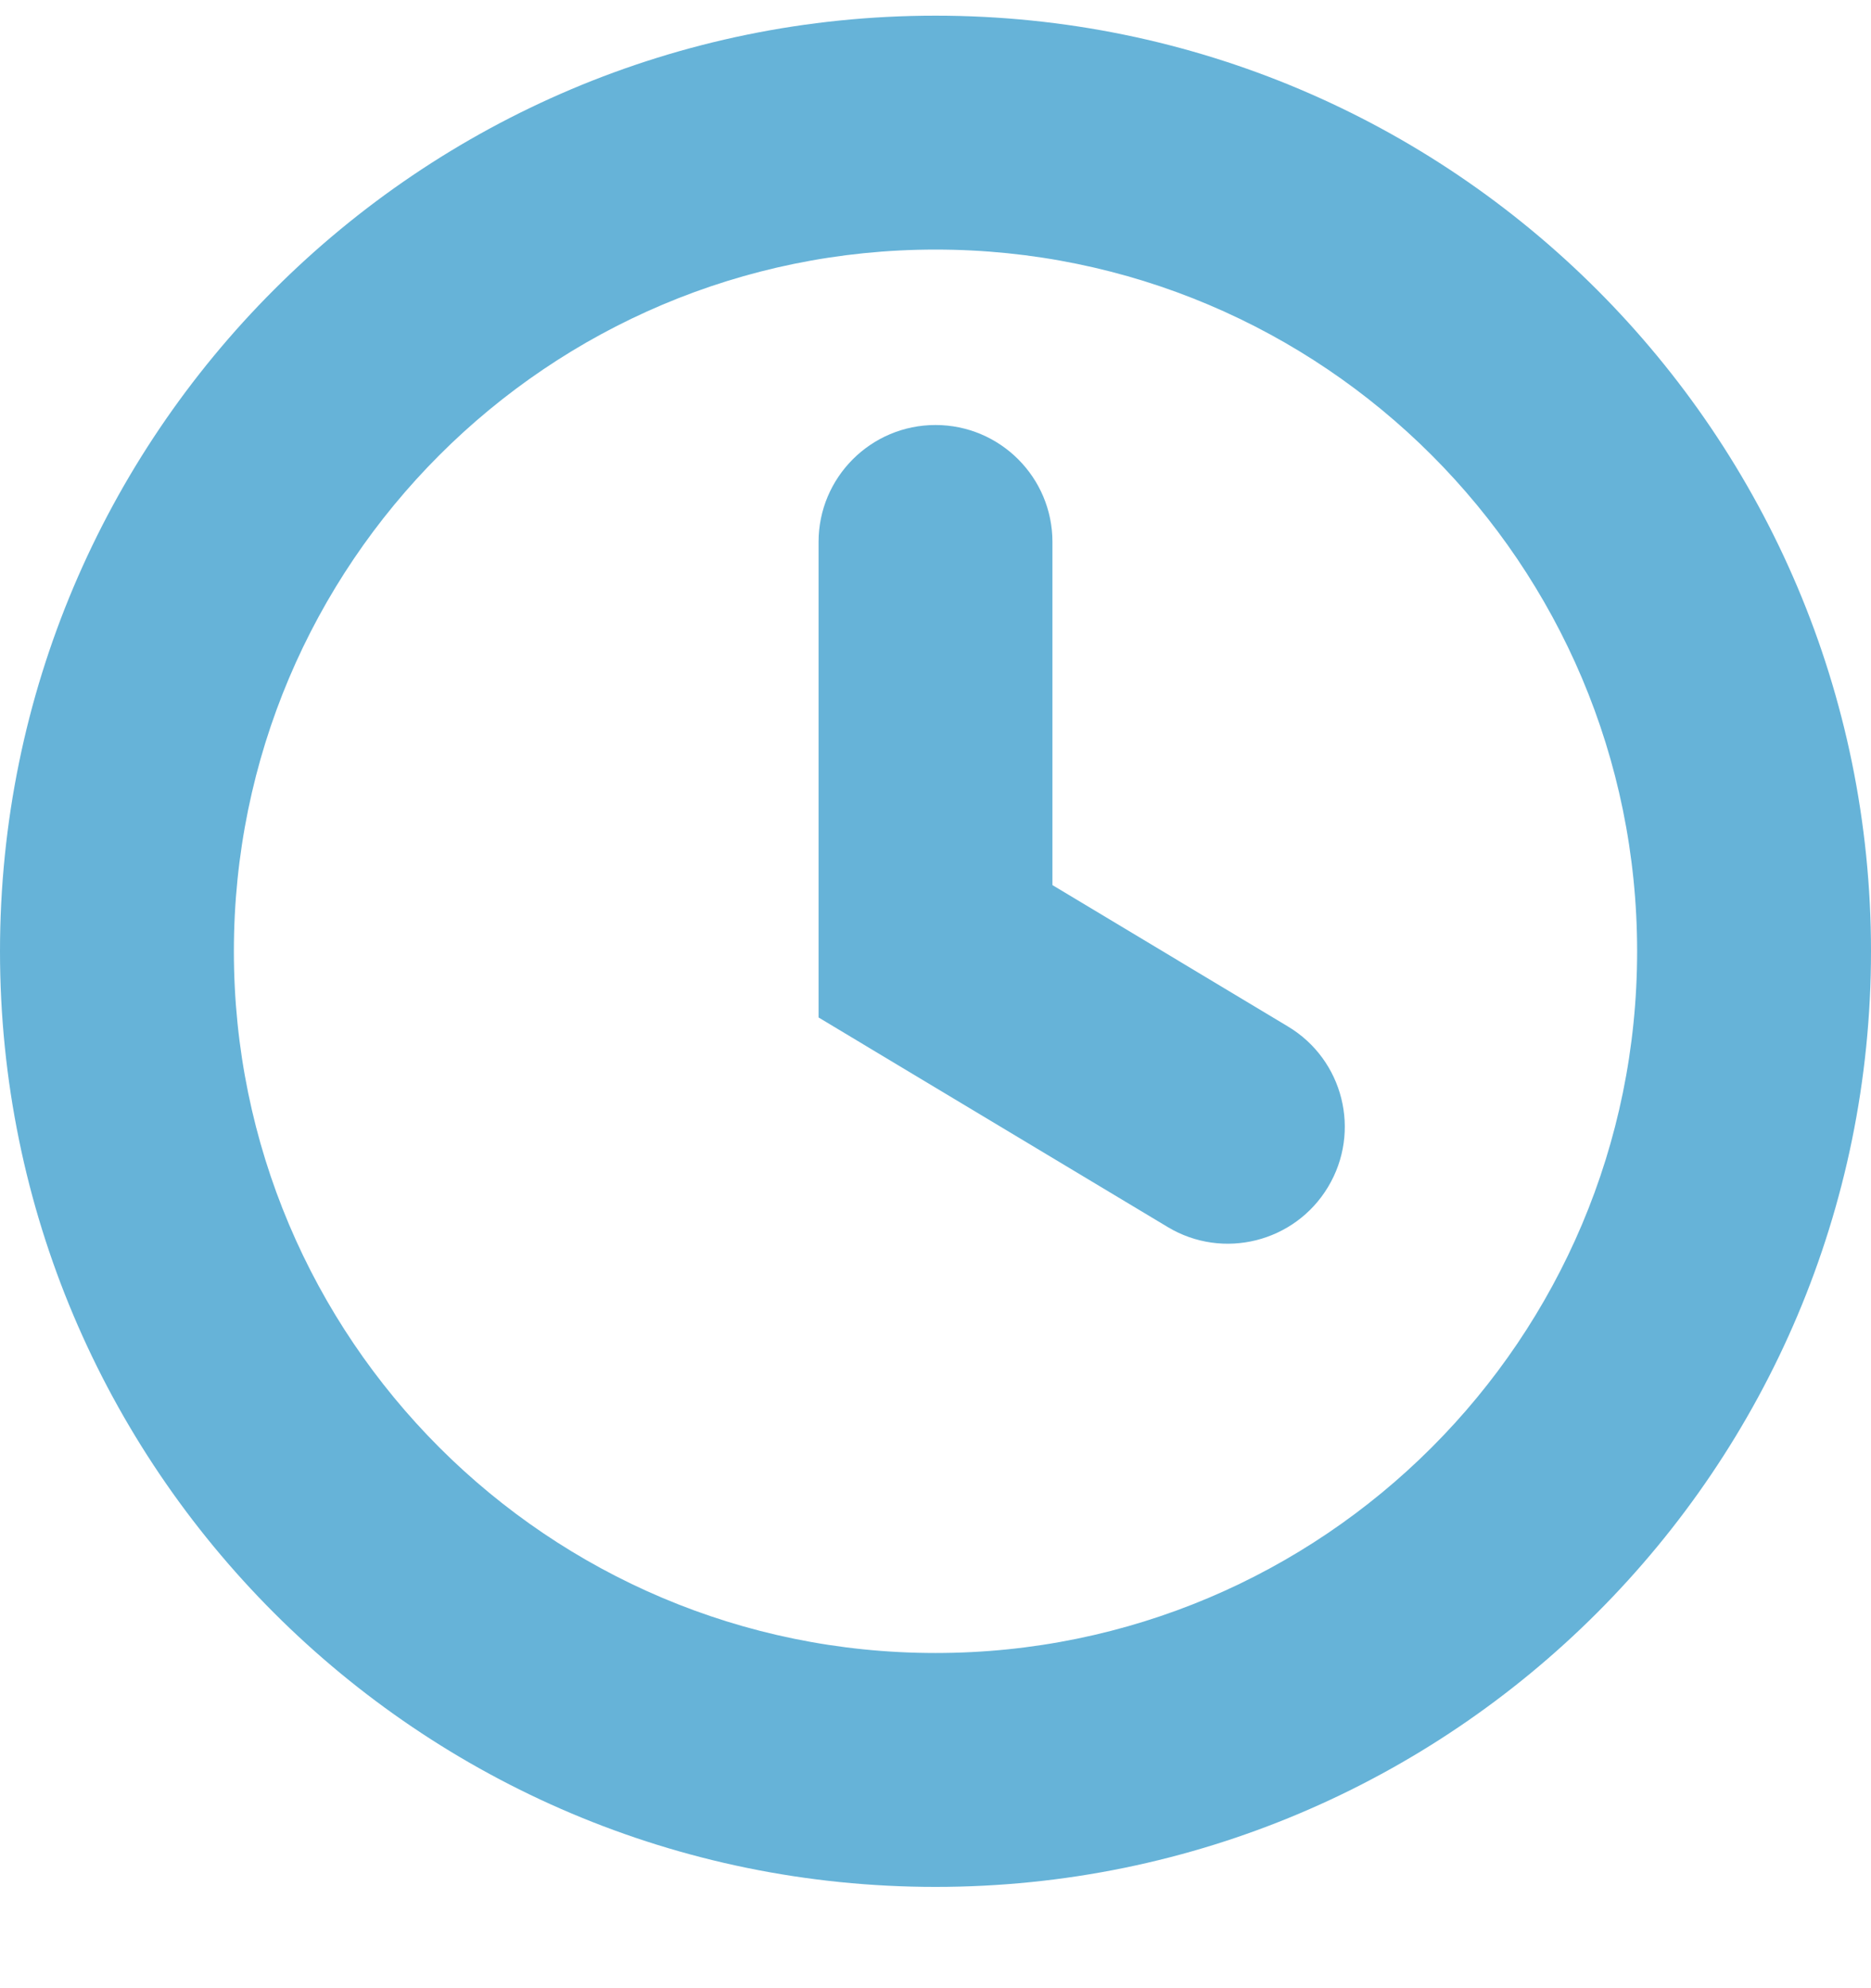
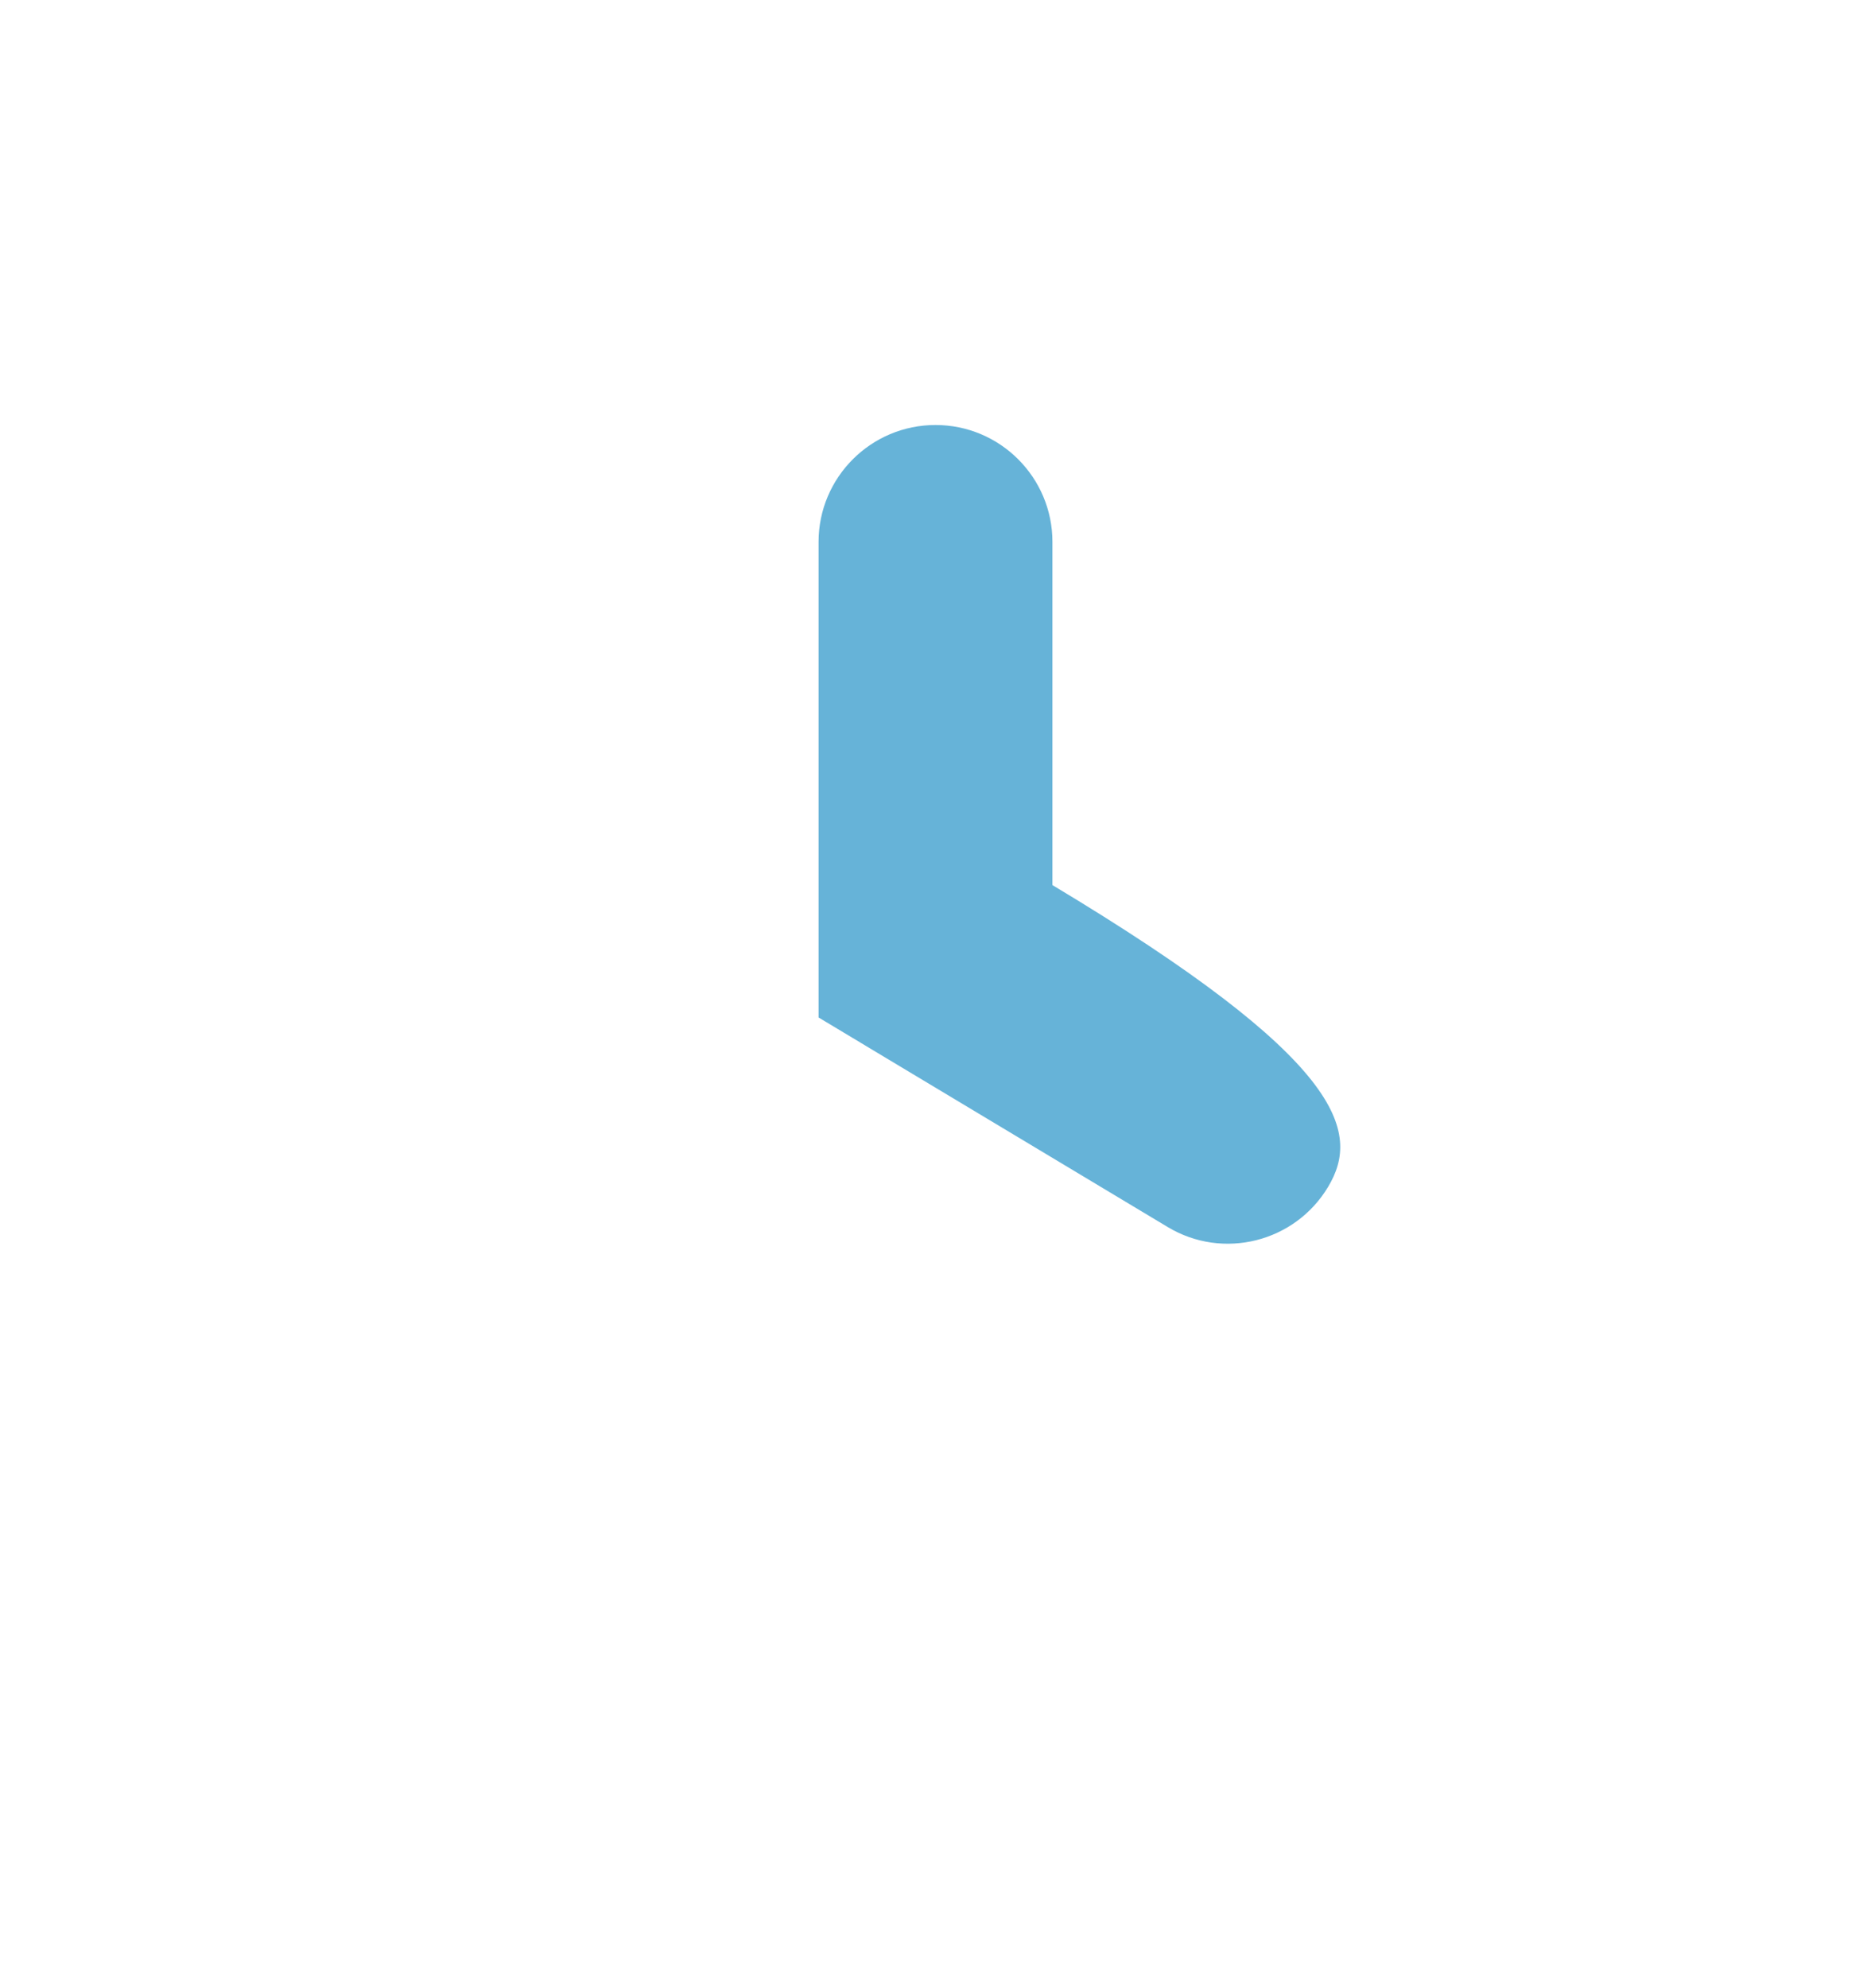
<svg xmlns="http://www.w3.org/2000/svg" width="16" height="17" viewBox="0 0 16 17" fill="none">
-   <path fill-rule="evenodd" clip-rule="evenodd" d="M8 14.134C11.314 14.134 14 11.448 14 8.134C14 4.821 11.314 2.134 8 2.134C4.686 2.134 2 4.821 2 8.134C2 11.448 4.686 14.134 8 14.134ZM8 16.134C12.418 16.134 16 12.553 16 8.134C16 3.716 12.418 0.134 8 0.134C3.582 0.134 0 3.716 0 8.134C0 12.553 3.582 16.134 8 16.134Z" fill="#66B3D8" />
-   <path fill-rule="evenodd" clip-rule="evenodd" d="M8 3.634C8.552 3.634 9 4.082 9 4.634V7.568L11.014 8.777C11.488 9.061 11.642 9.675 11.357 10.149C11.073 10.622 10.459 10.776 9.986 10.492L7 8.7V4.634C7 4.082 7.448 3.634 8 3.634Z" fill="#66B3D8" />
+   <path fill-rule="evenodd" clip-rule="evenodd" d="M8 3.634C8.552 3.634 9 4.082 9 4.634V7.568C11.488 9.061 11.642 9.675 11.357 10.149C11.073 10.622 10.459 10.776 9.986 10.492L7 8.7V4.634C7 4.082 7.448 3.634 8 3.634Z" fill="#66B3D8" />
</svg>